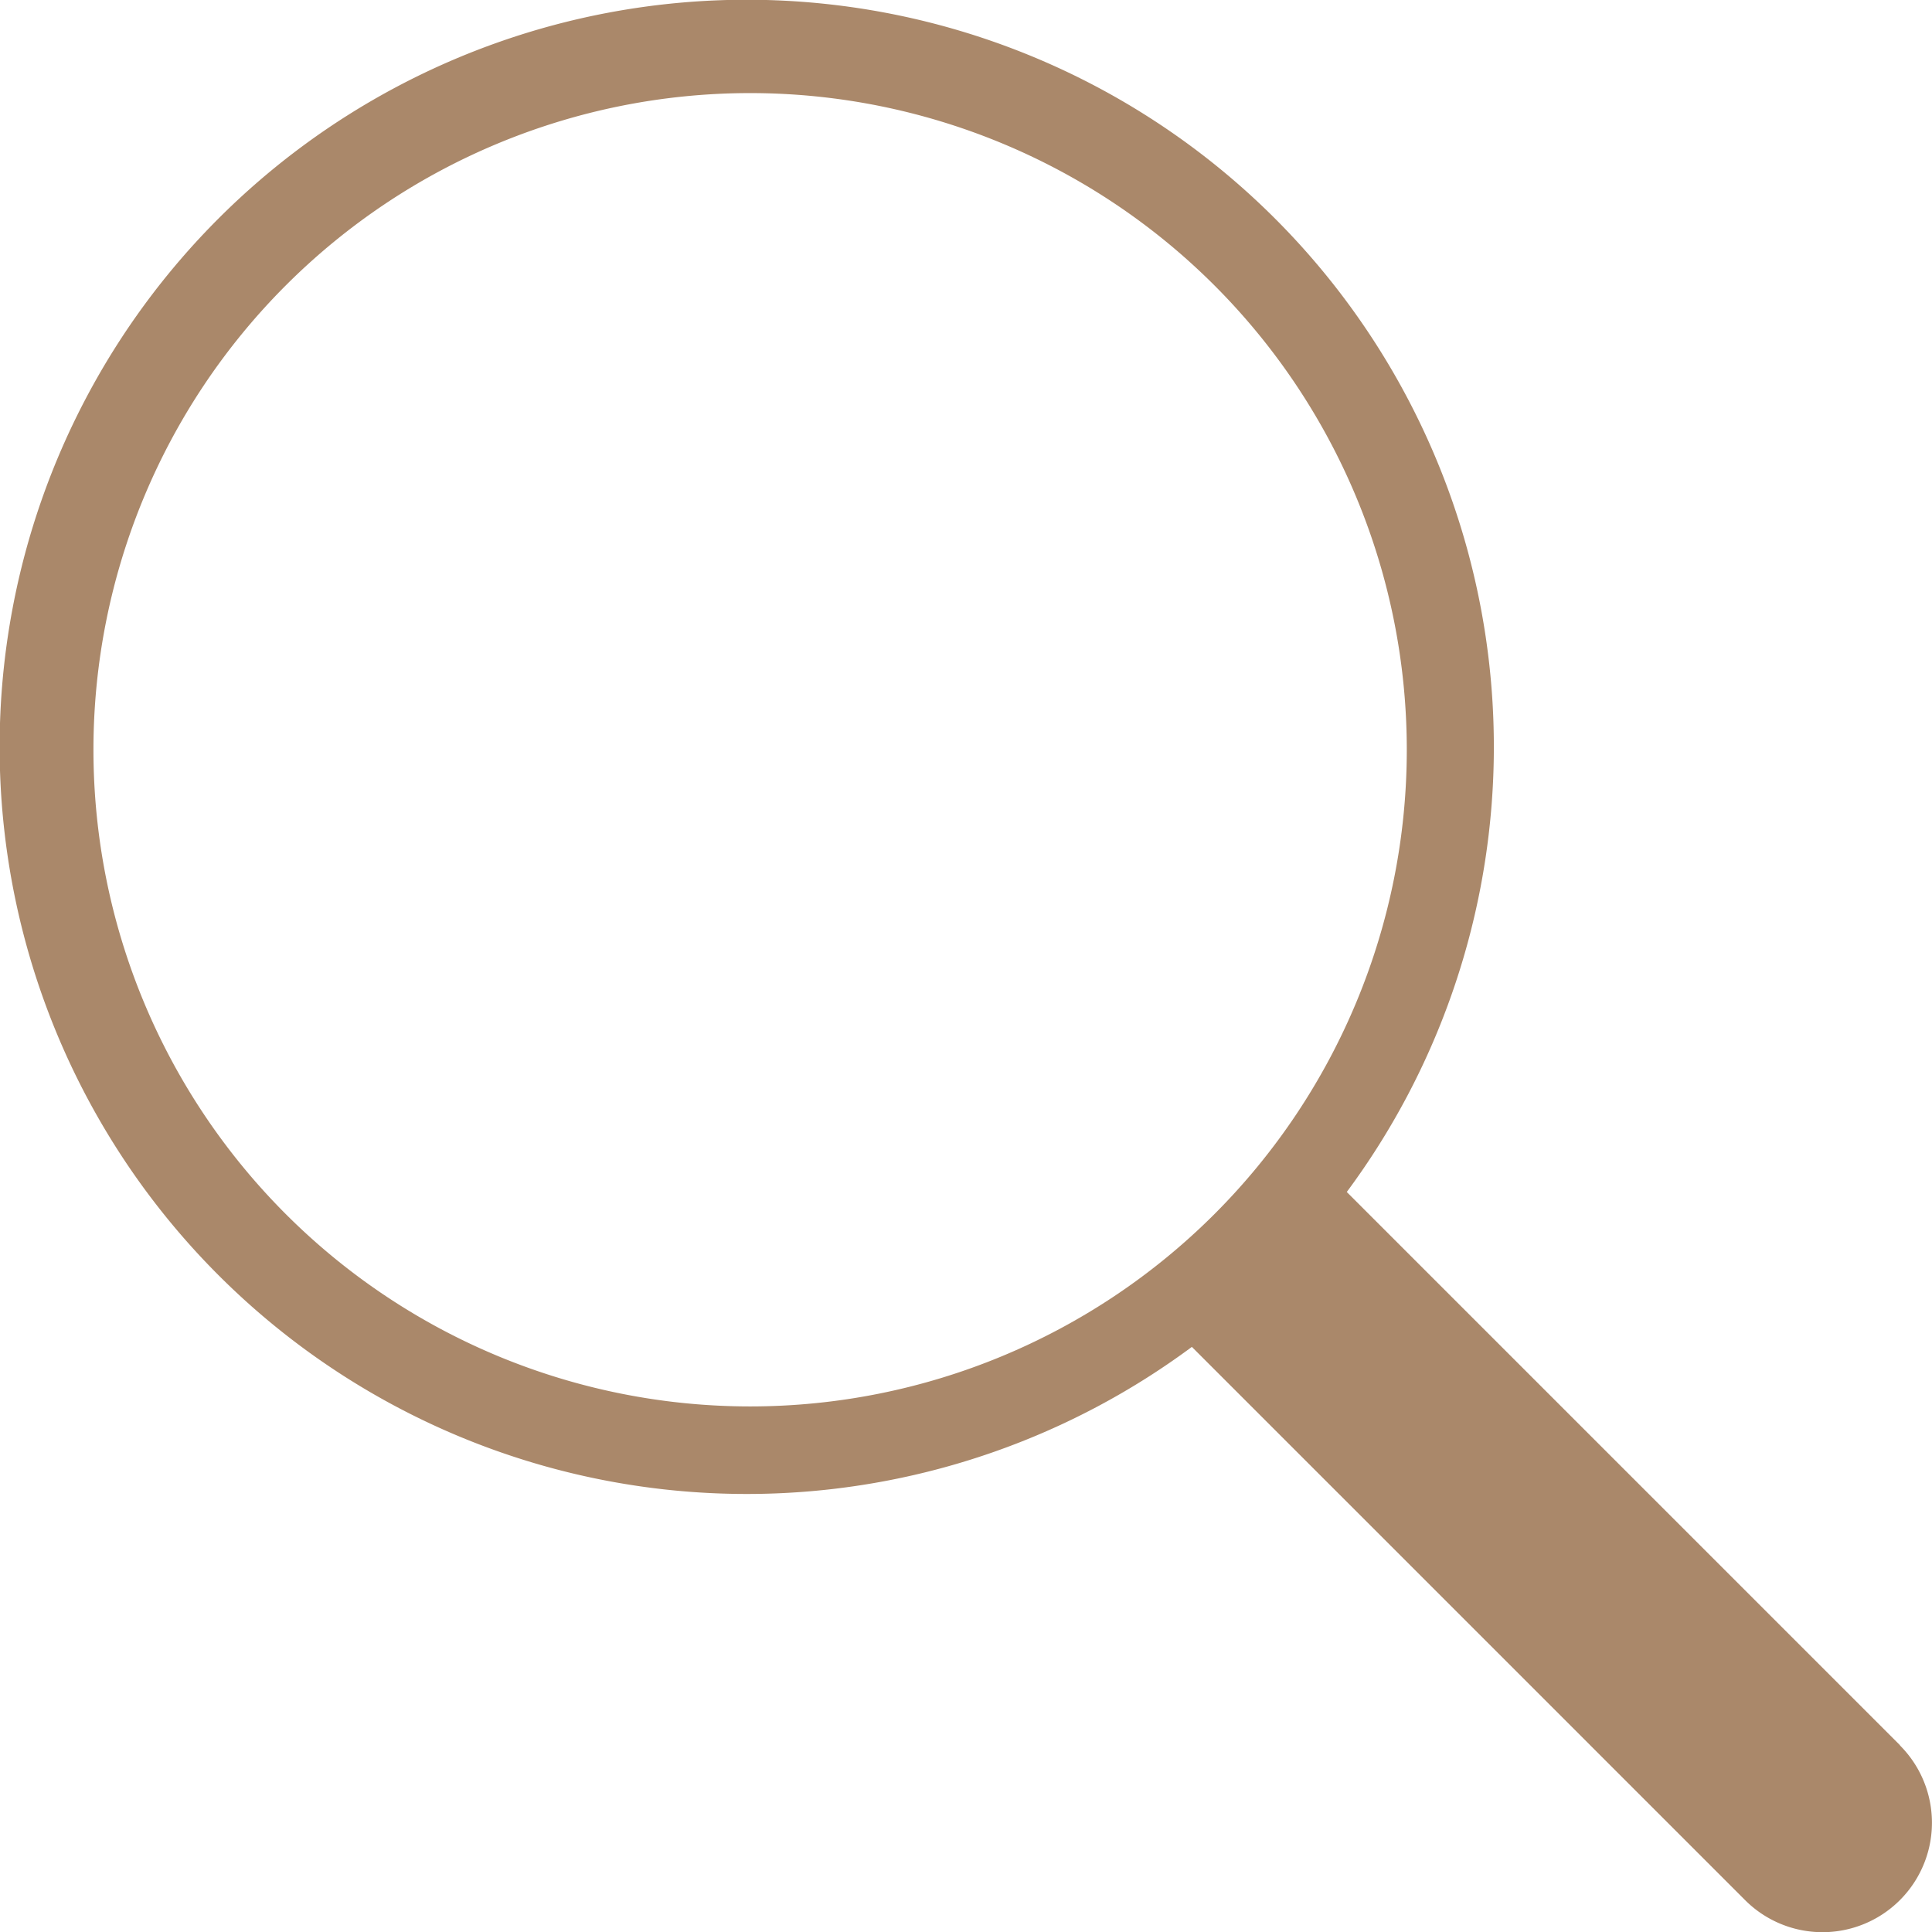
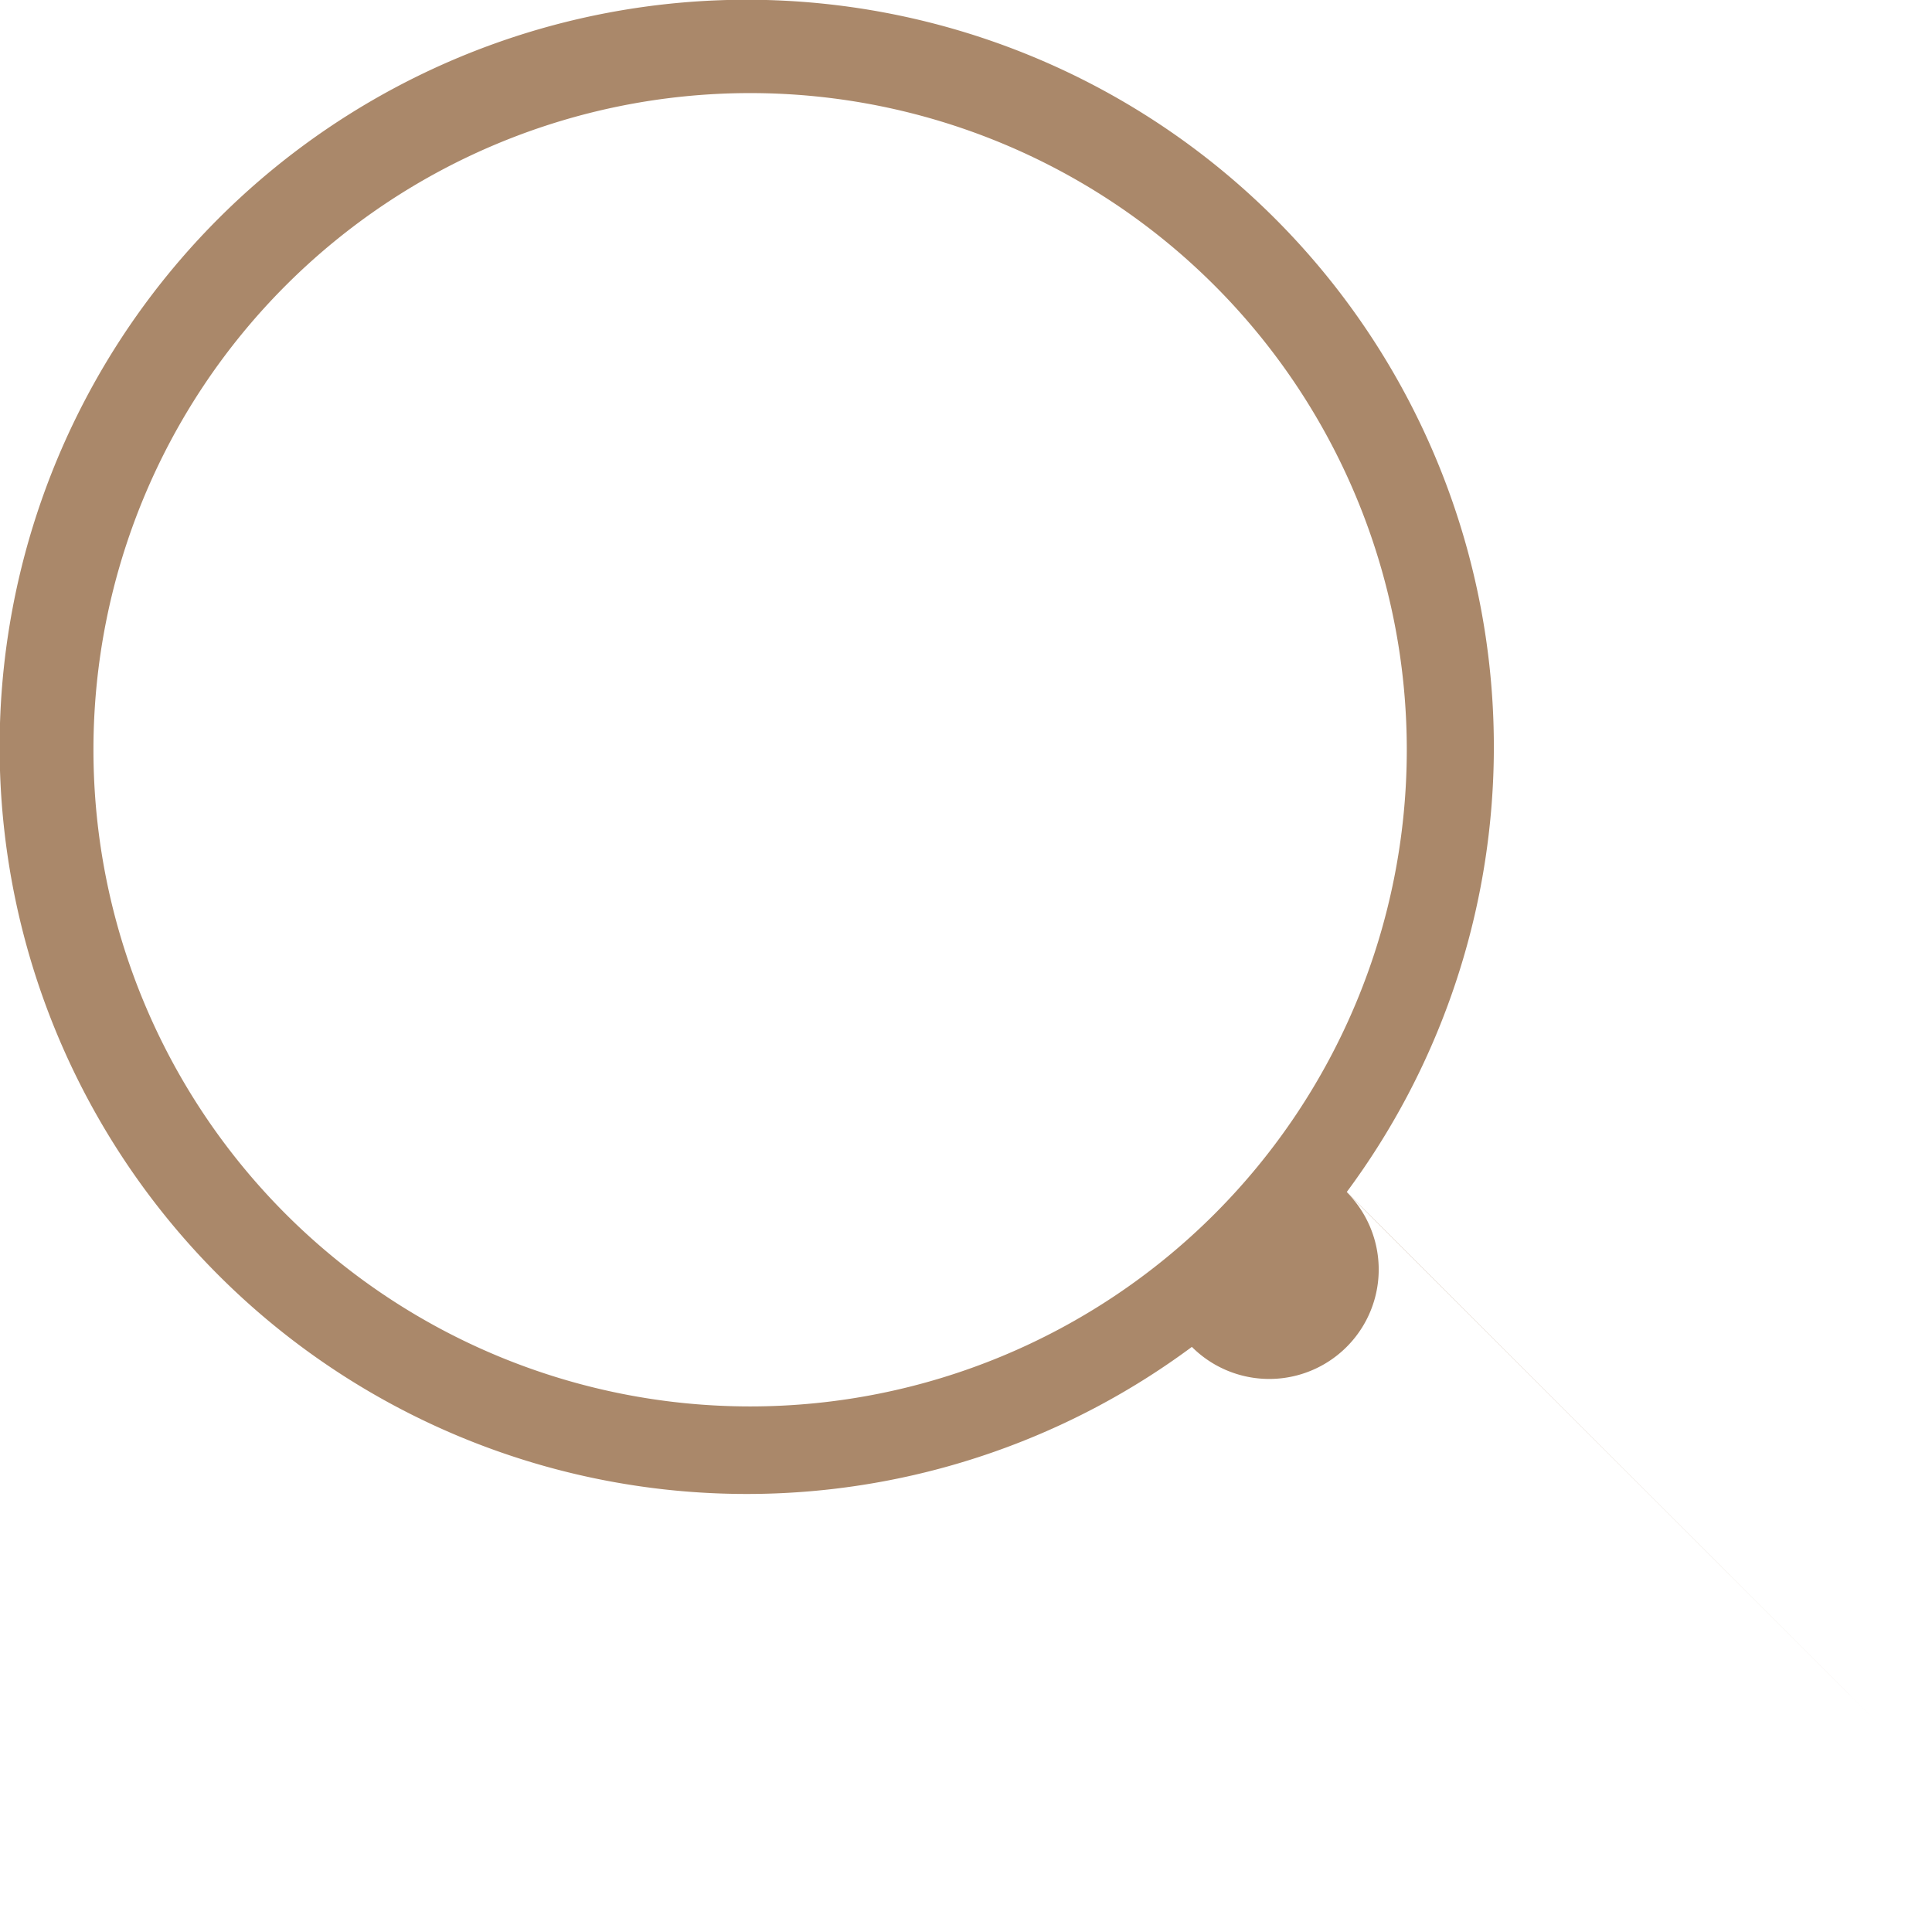
<svg xmlns="http://www.w3.org/2000/svg" width="16.064" height="16.064" viewBox="0 0 16.064 16.064">
  <g id="zoom" transform="translate(-1.866 -1.866)">
-     <path id="Path_26778" data-name="Path 26778" d="M17.664,16.377l-4.6-4.6a6.212,6.212,0,1,0-1.288,1.288l4.6,4.6a.91.91,0,1,0,1.287-1.287ZM2.643,8.1a5.46,5.46,0,1,1,5.46,5.46A5.46,5.46,0,0,1,2.643,8.1Z" transform="translate(0 0)" fill="#aa886a" />
+     <path id="Path_26778" data-name="Path 26778" d="M17.664,16.377l-4.6-4.6a6.212,6.212,0,1,0-1.288,1.288a.91.91,0,1,0,1.287-1.287ZM2.643,8.1a5.46,5.46,0,1,1,5.46,5.46A5.46,5.46,0,0,1,2.643,8.1Z" transform="translate(0 0)" fill="#aa886a" />
  </g>
</svg>